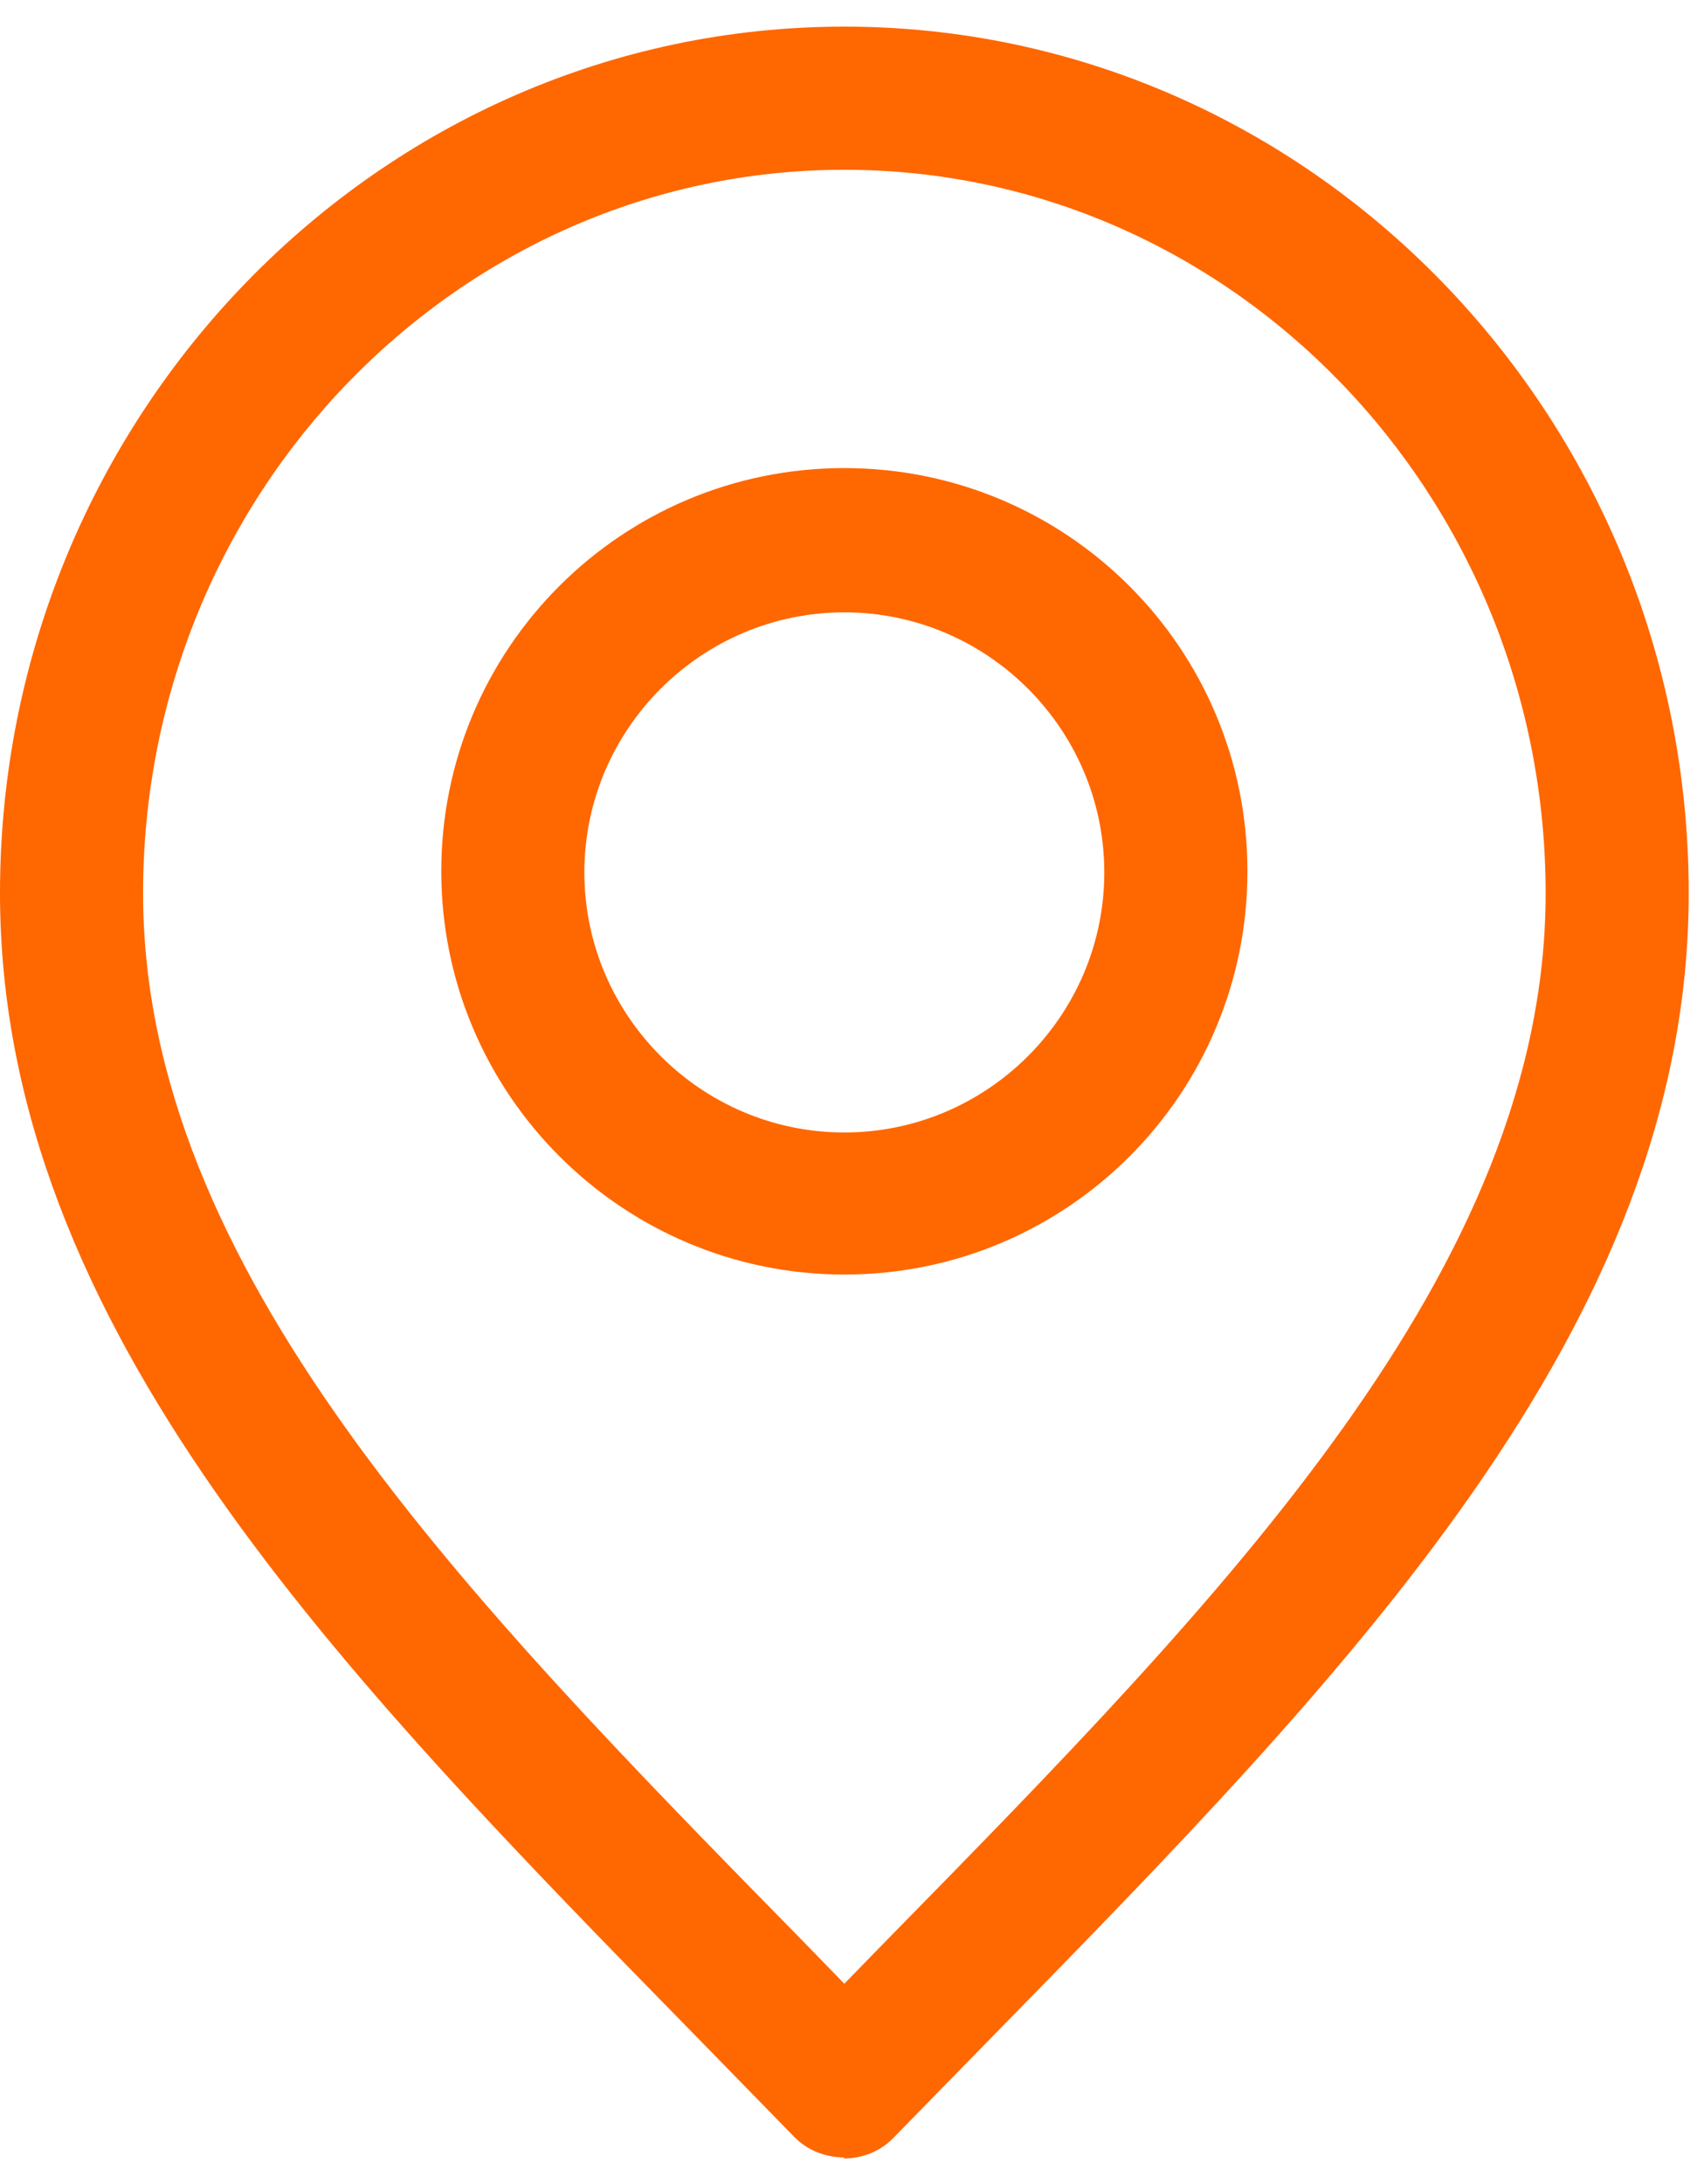
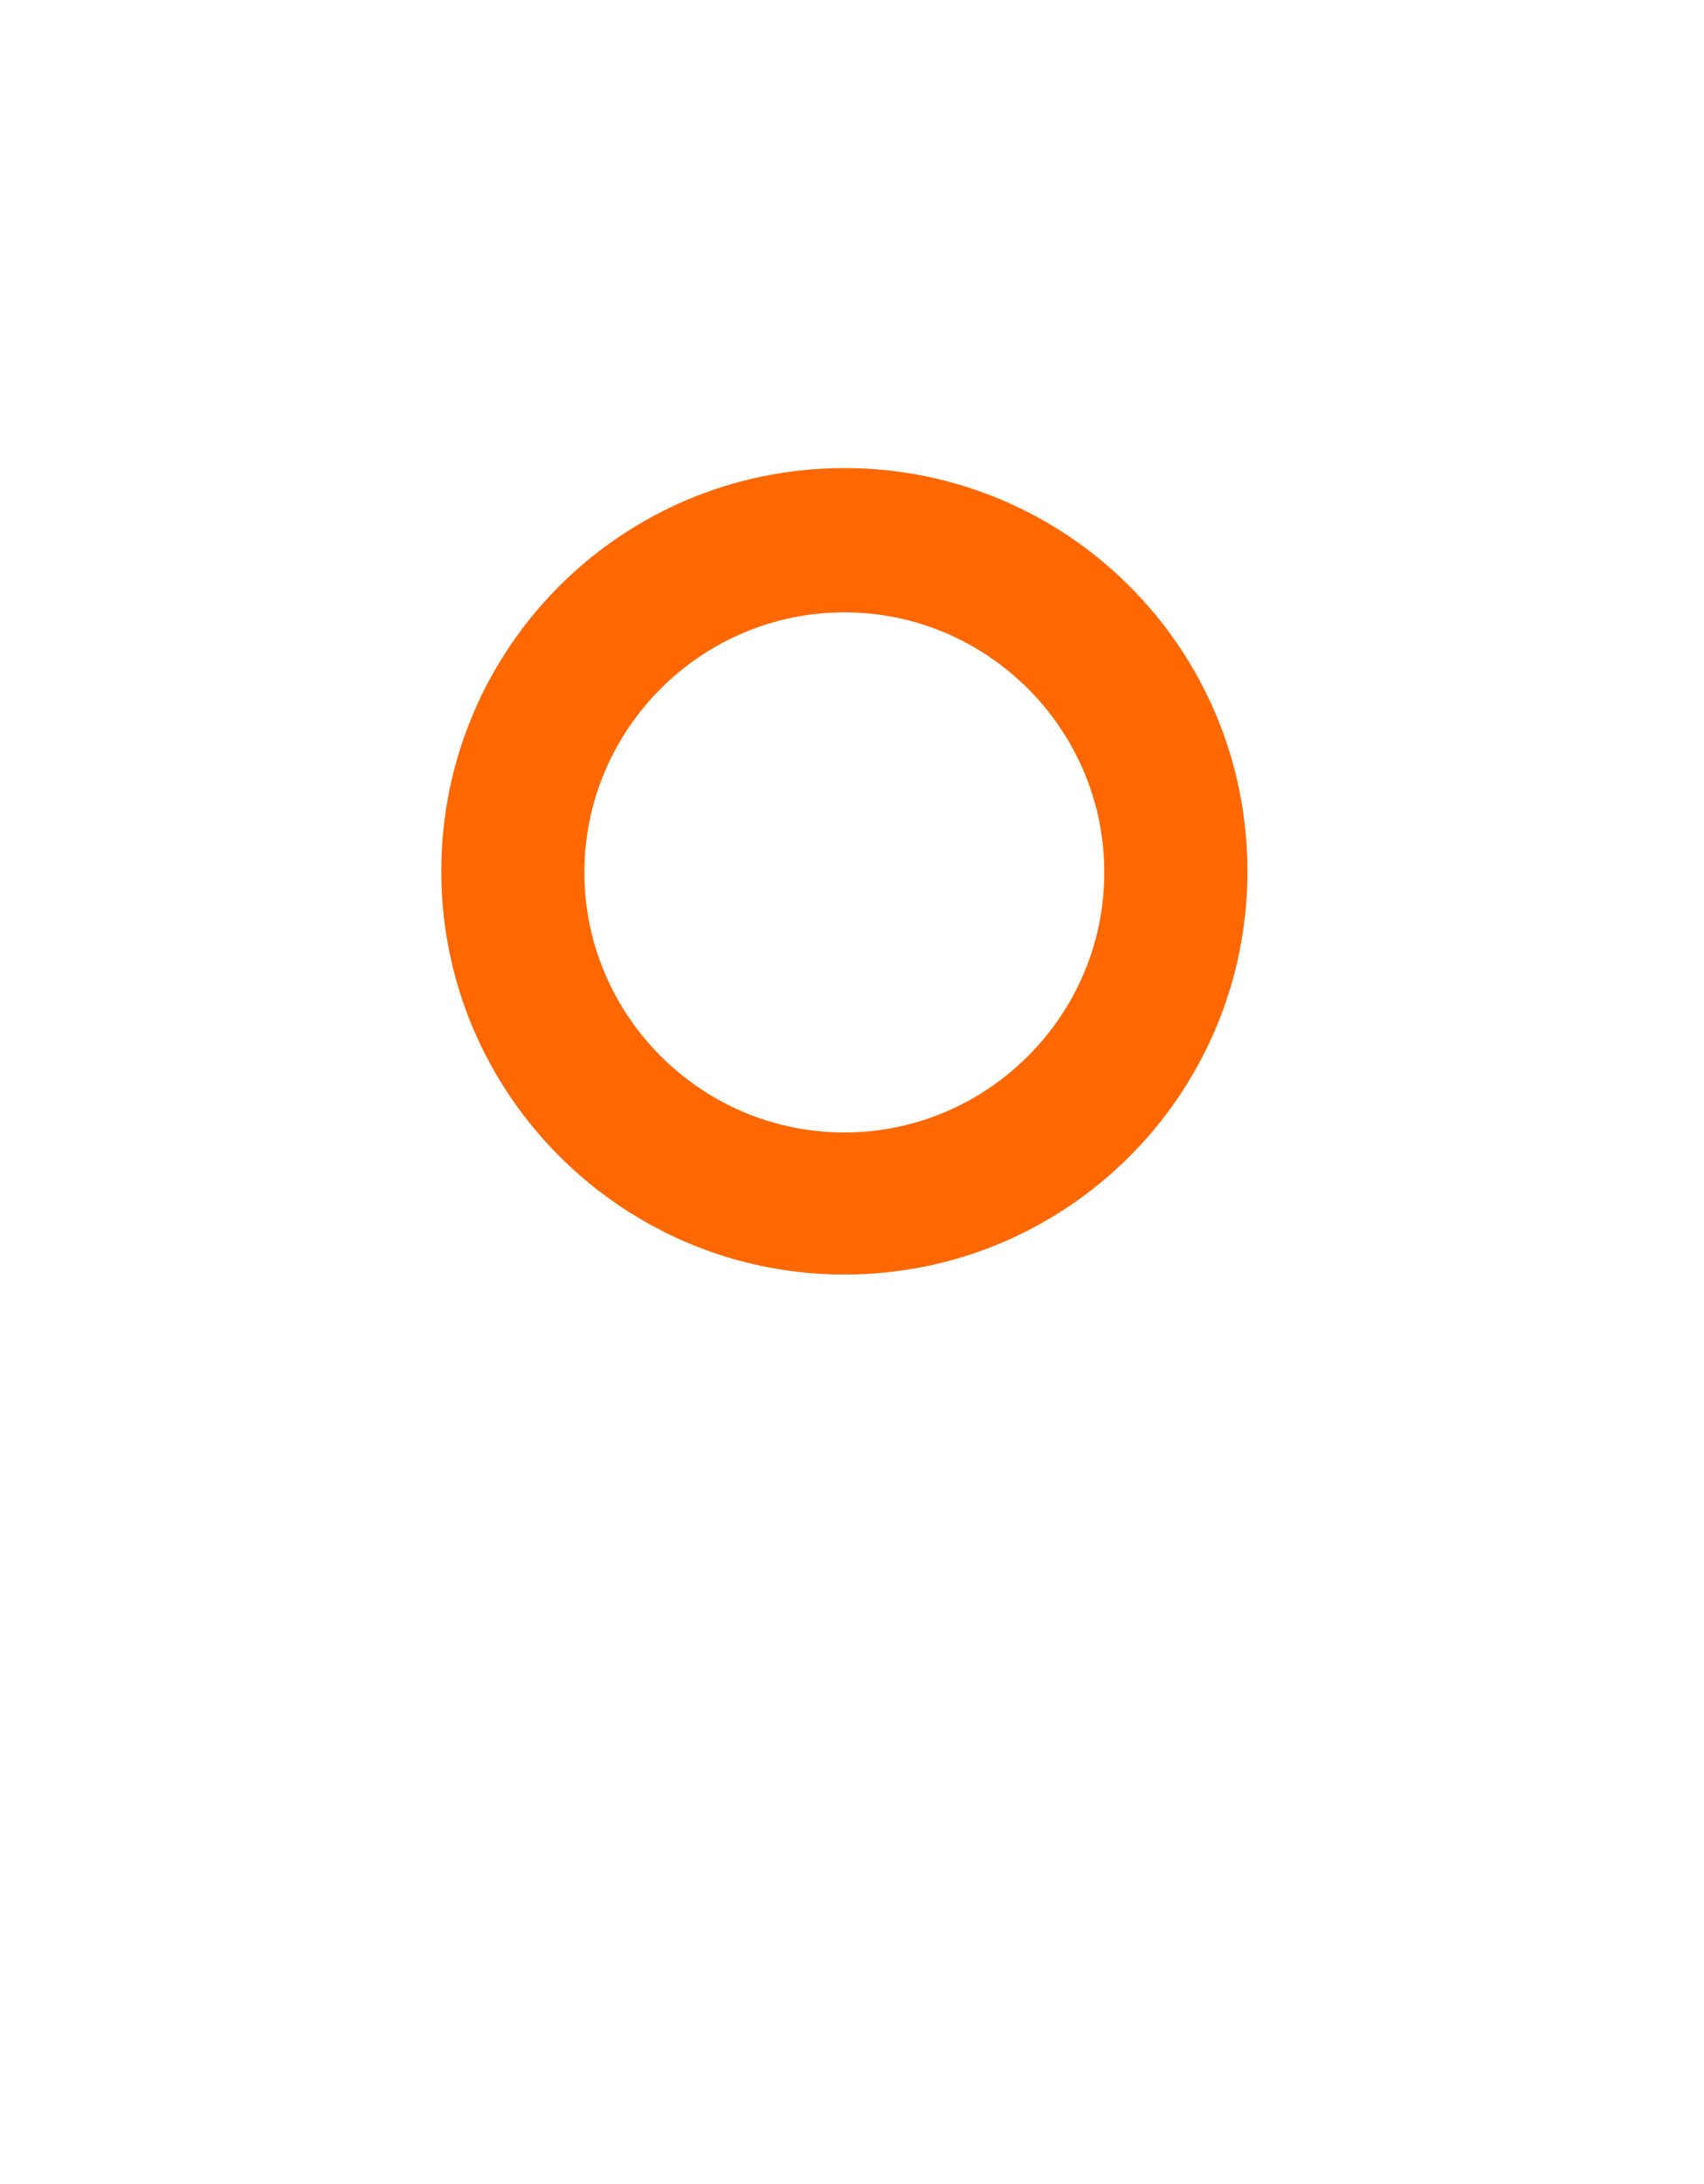
<svg xmlns="http://www.w3.org/2000/svg" width="32" height="41" viewBox="0 0 32 41" fill="none">
-   <path d="M15.856 40.5C15.487 40.5 15.139 40.356 14.892 40.09L13.149 38.305C6.4 31.413 0 24.91 0 16.767C0 7.803 7.118 0.5 15.856 0.5C24.595 0.5 31.713 7.803 31.713 16.767C31.713 24.89 25.313 31.413 18.544 38.326L16.8 40.11C16.554 40.377 16.205 40.52 15.836 40.52L15.856 40.5ZM15.856 3.187C8.595 3.187 2.687 9.279 2.687 16.767C2.687 23.803 8.697 29.936 15.077 36.438L15.856 37.239L16.636 36.438C23.015 29.936 29.026 23.803 29.026 16.767C29.026 9.279 23.118 3.187 15.856 3.187Z" fill="#FF6700" />
  <path d="M15.856 23.926C11.692 23.926 8.287 20.541 8.287 16.356C8.287 12.172 11.672 8.787 15.856 8.787C20.041 8.787 23.426 12.172 23.426 16.356C23.426 20.541 20.041 23.926 15.856 23.926ZM15.856 11.495C13.169 11.495 10.974 13.69 10.974 16.377C10.974 19.064 13.169 21.259 15.856 21.259C18.544 21.259 20.738 19.064 20.738 16.377C20.738 13.69 18.544 11.495 15.856 11.495Z" fill="#FF6700" />
</svg>